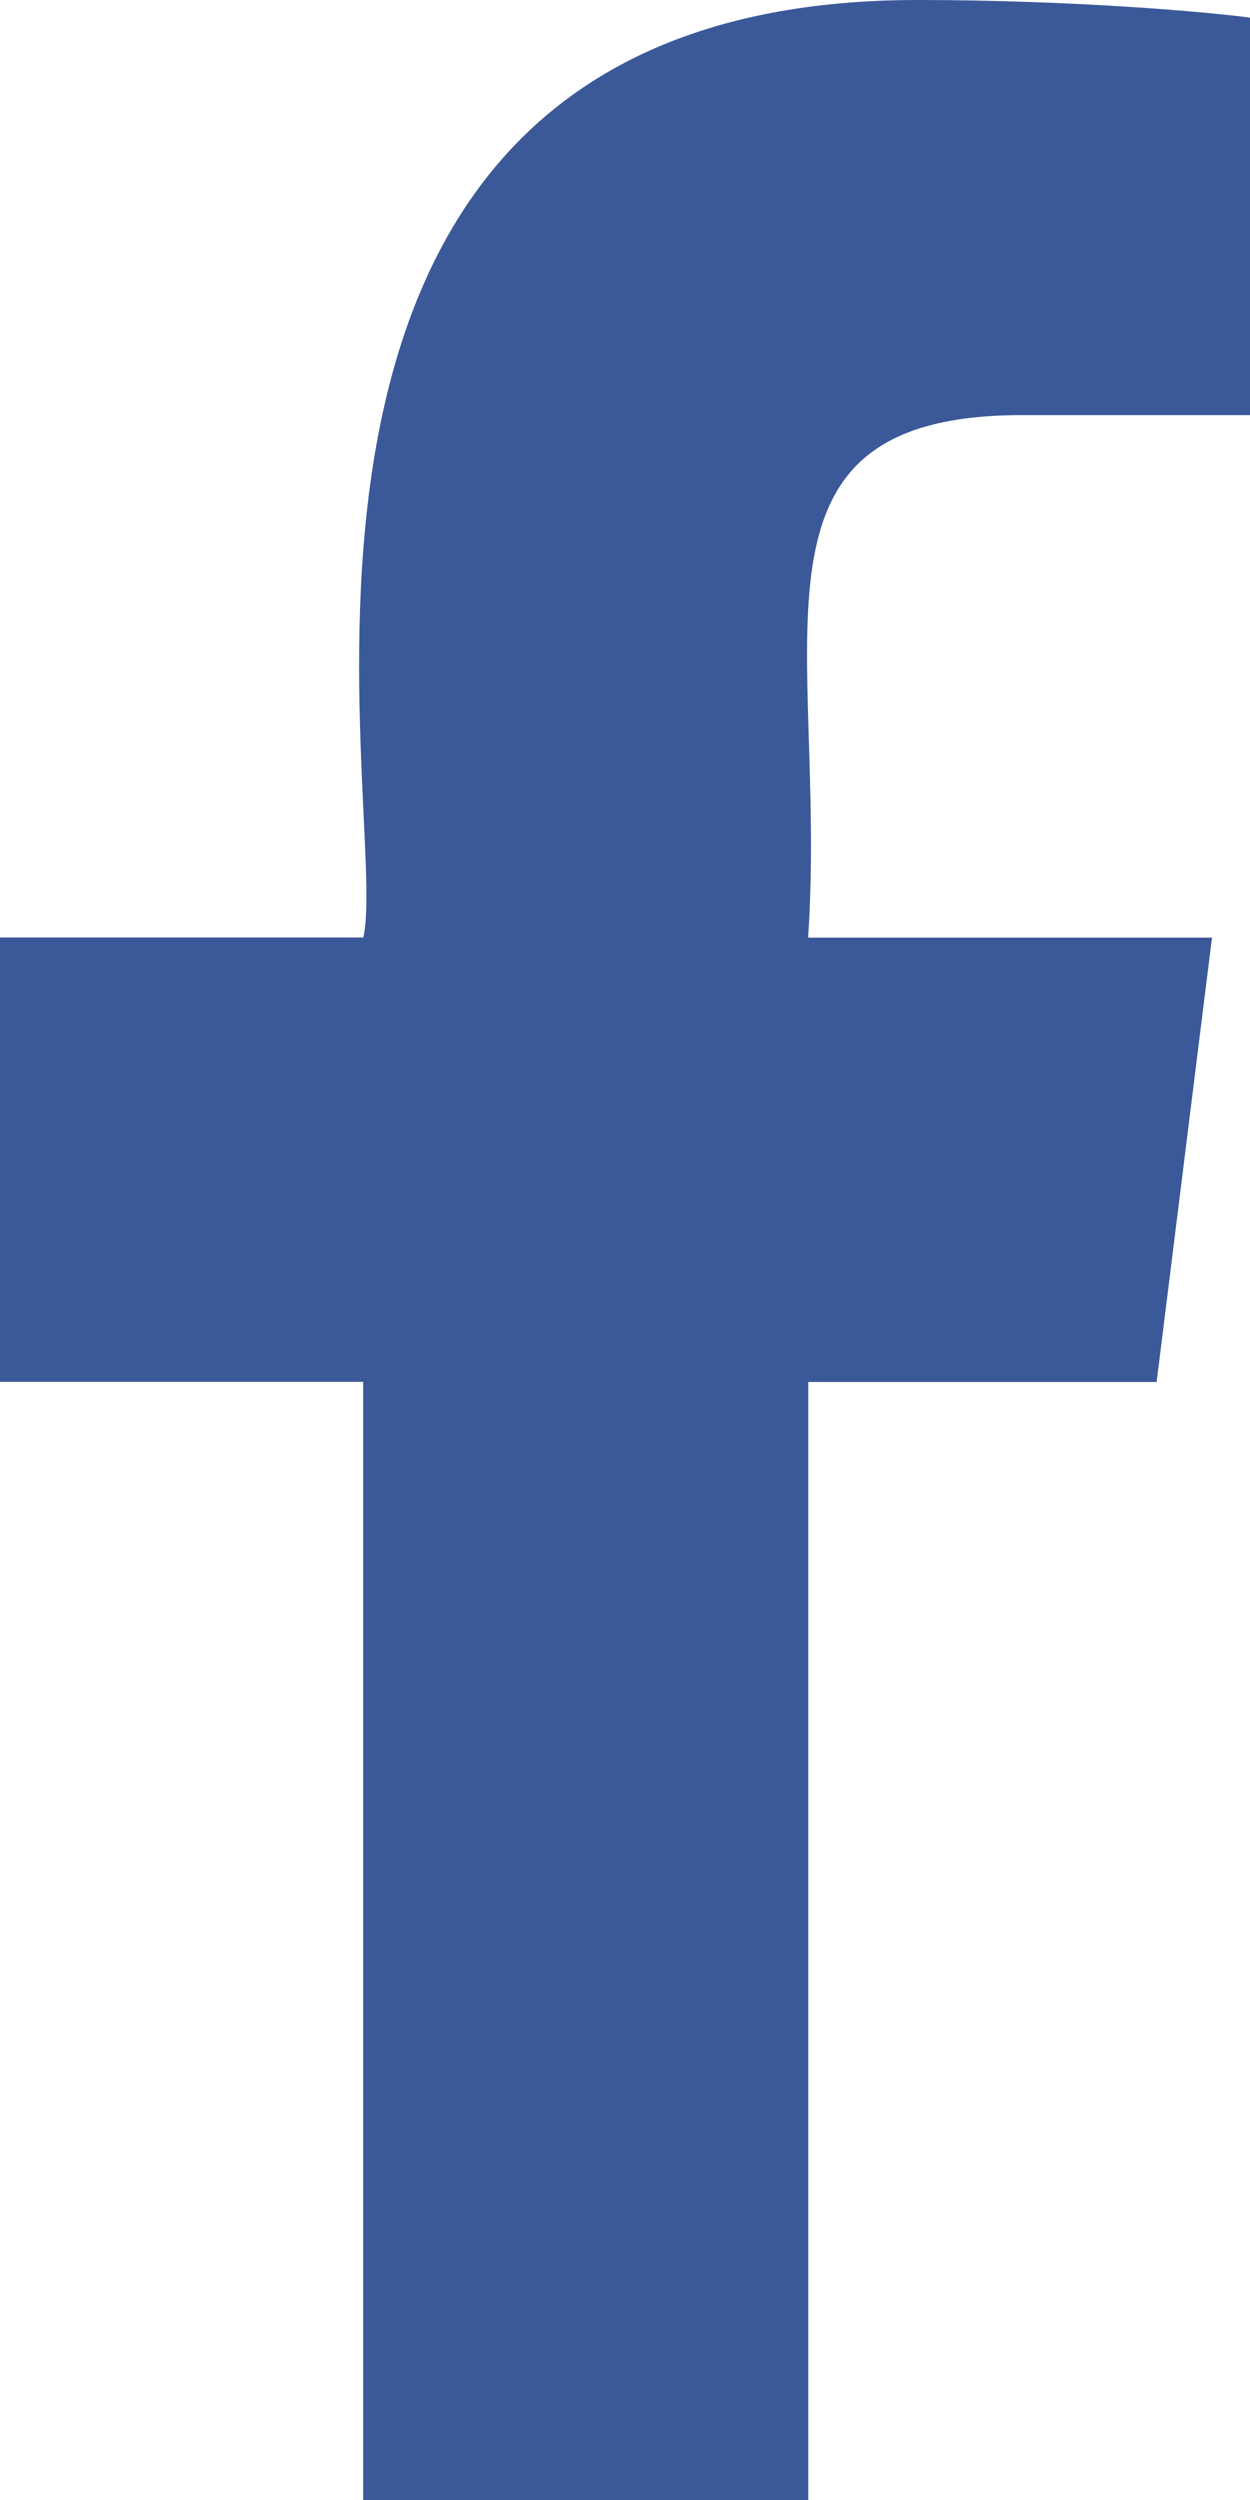
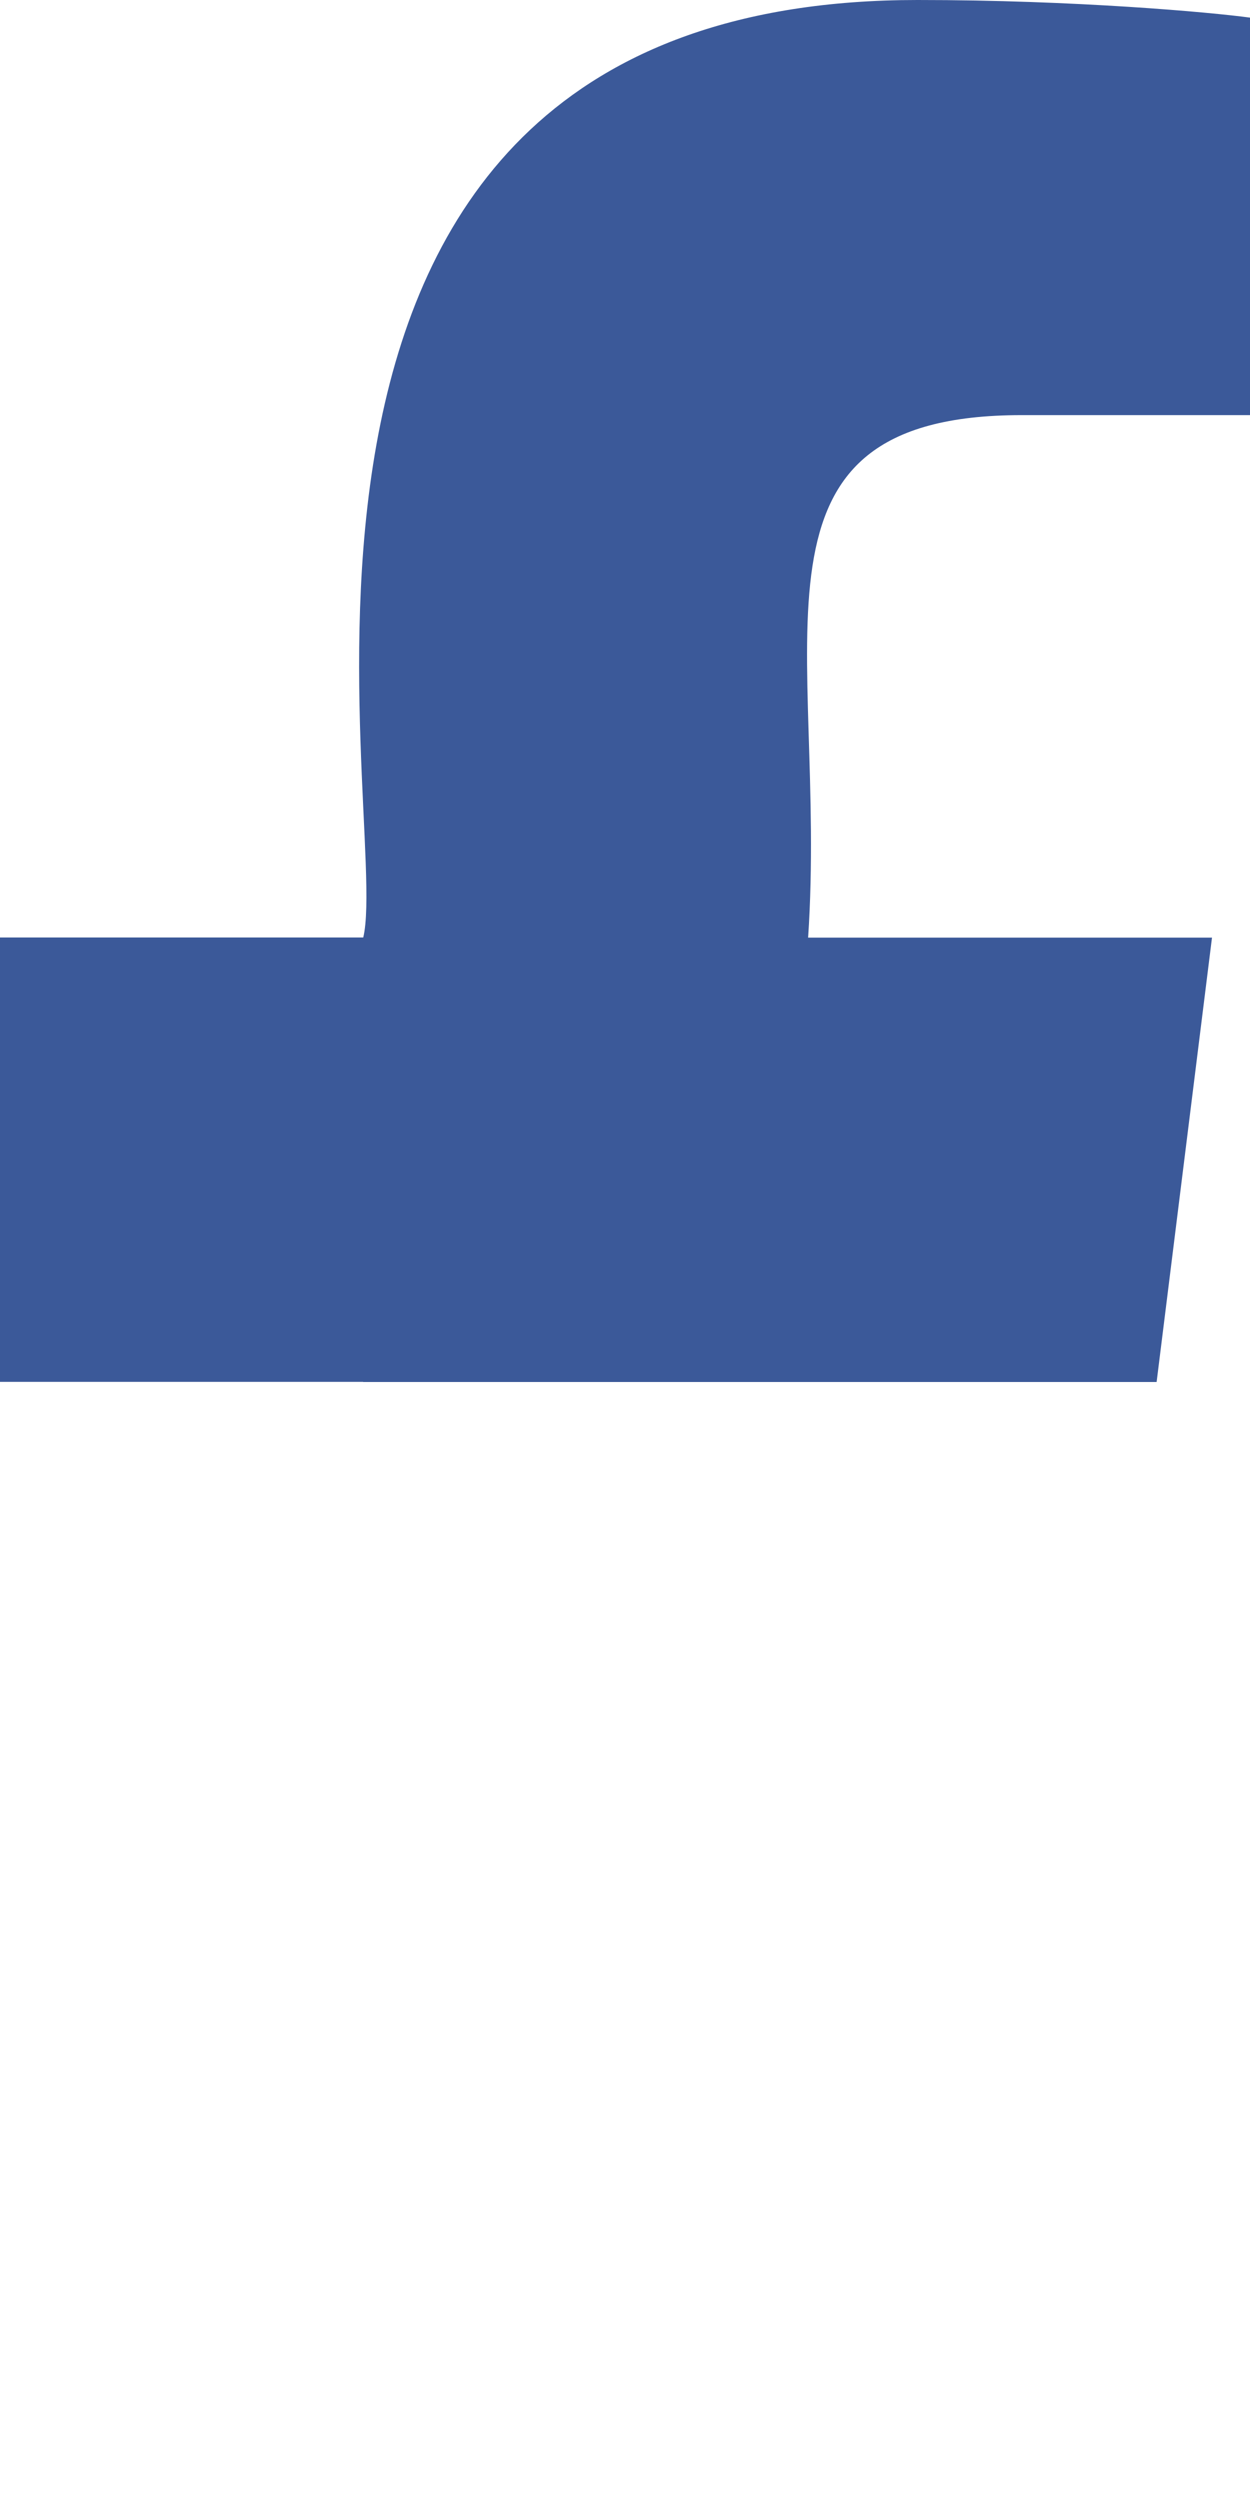
<svg xmlns="http://www.w3.org/2000/svg" width="10" height="20" viewBox="0 0 10 20" fill="none">
-   <path d="M8.174 3.321H10V0.141C9.685 0.098 8.602 0 7.34 0C1.564 0 3.136 6.542 2.906 7.5H0V11.055H2.905V20H6.466V11.056H9.253L9.696 7.501H6.465C6.622 5.147 5.831 3.321 8.174 3.321Z" fill="#3B5999" />
+   <path d="M8.174 3.321H10V0.141C9.685 0.098 8.602 0 7.34 0C1.564 0 3.136 6.542 2.906 7.5H0V11.055H2.905V20V11.056H9.253L9.696 7.501H6.465C6.622 5.147 5.831 3.321 8.174 3.321Z" fill="#3B5999" />
</svg>